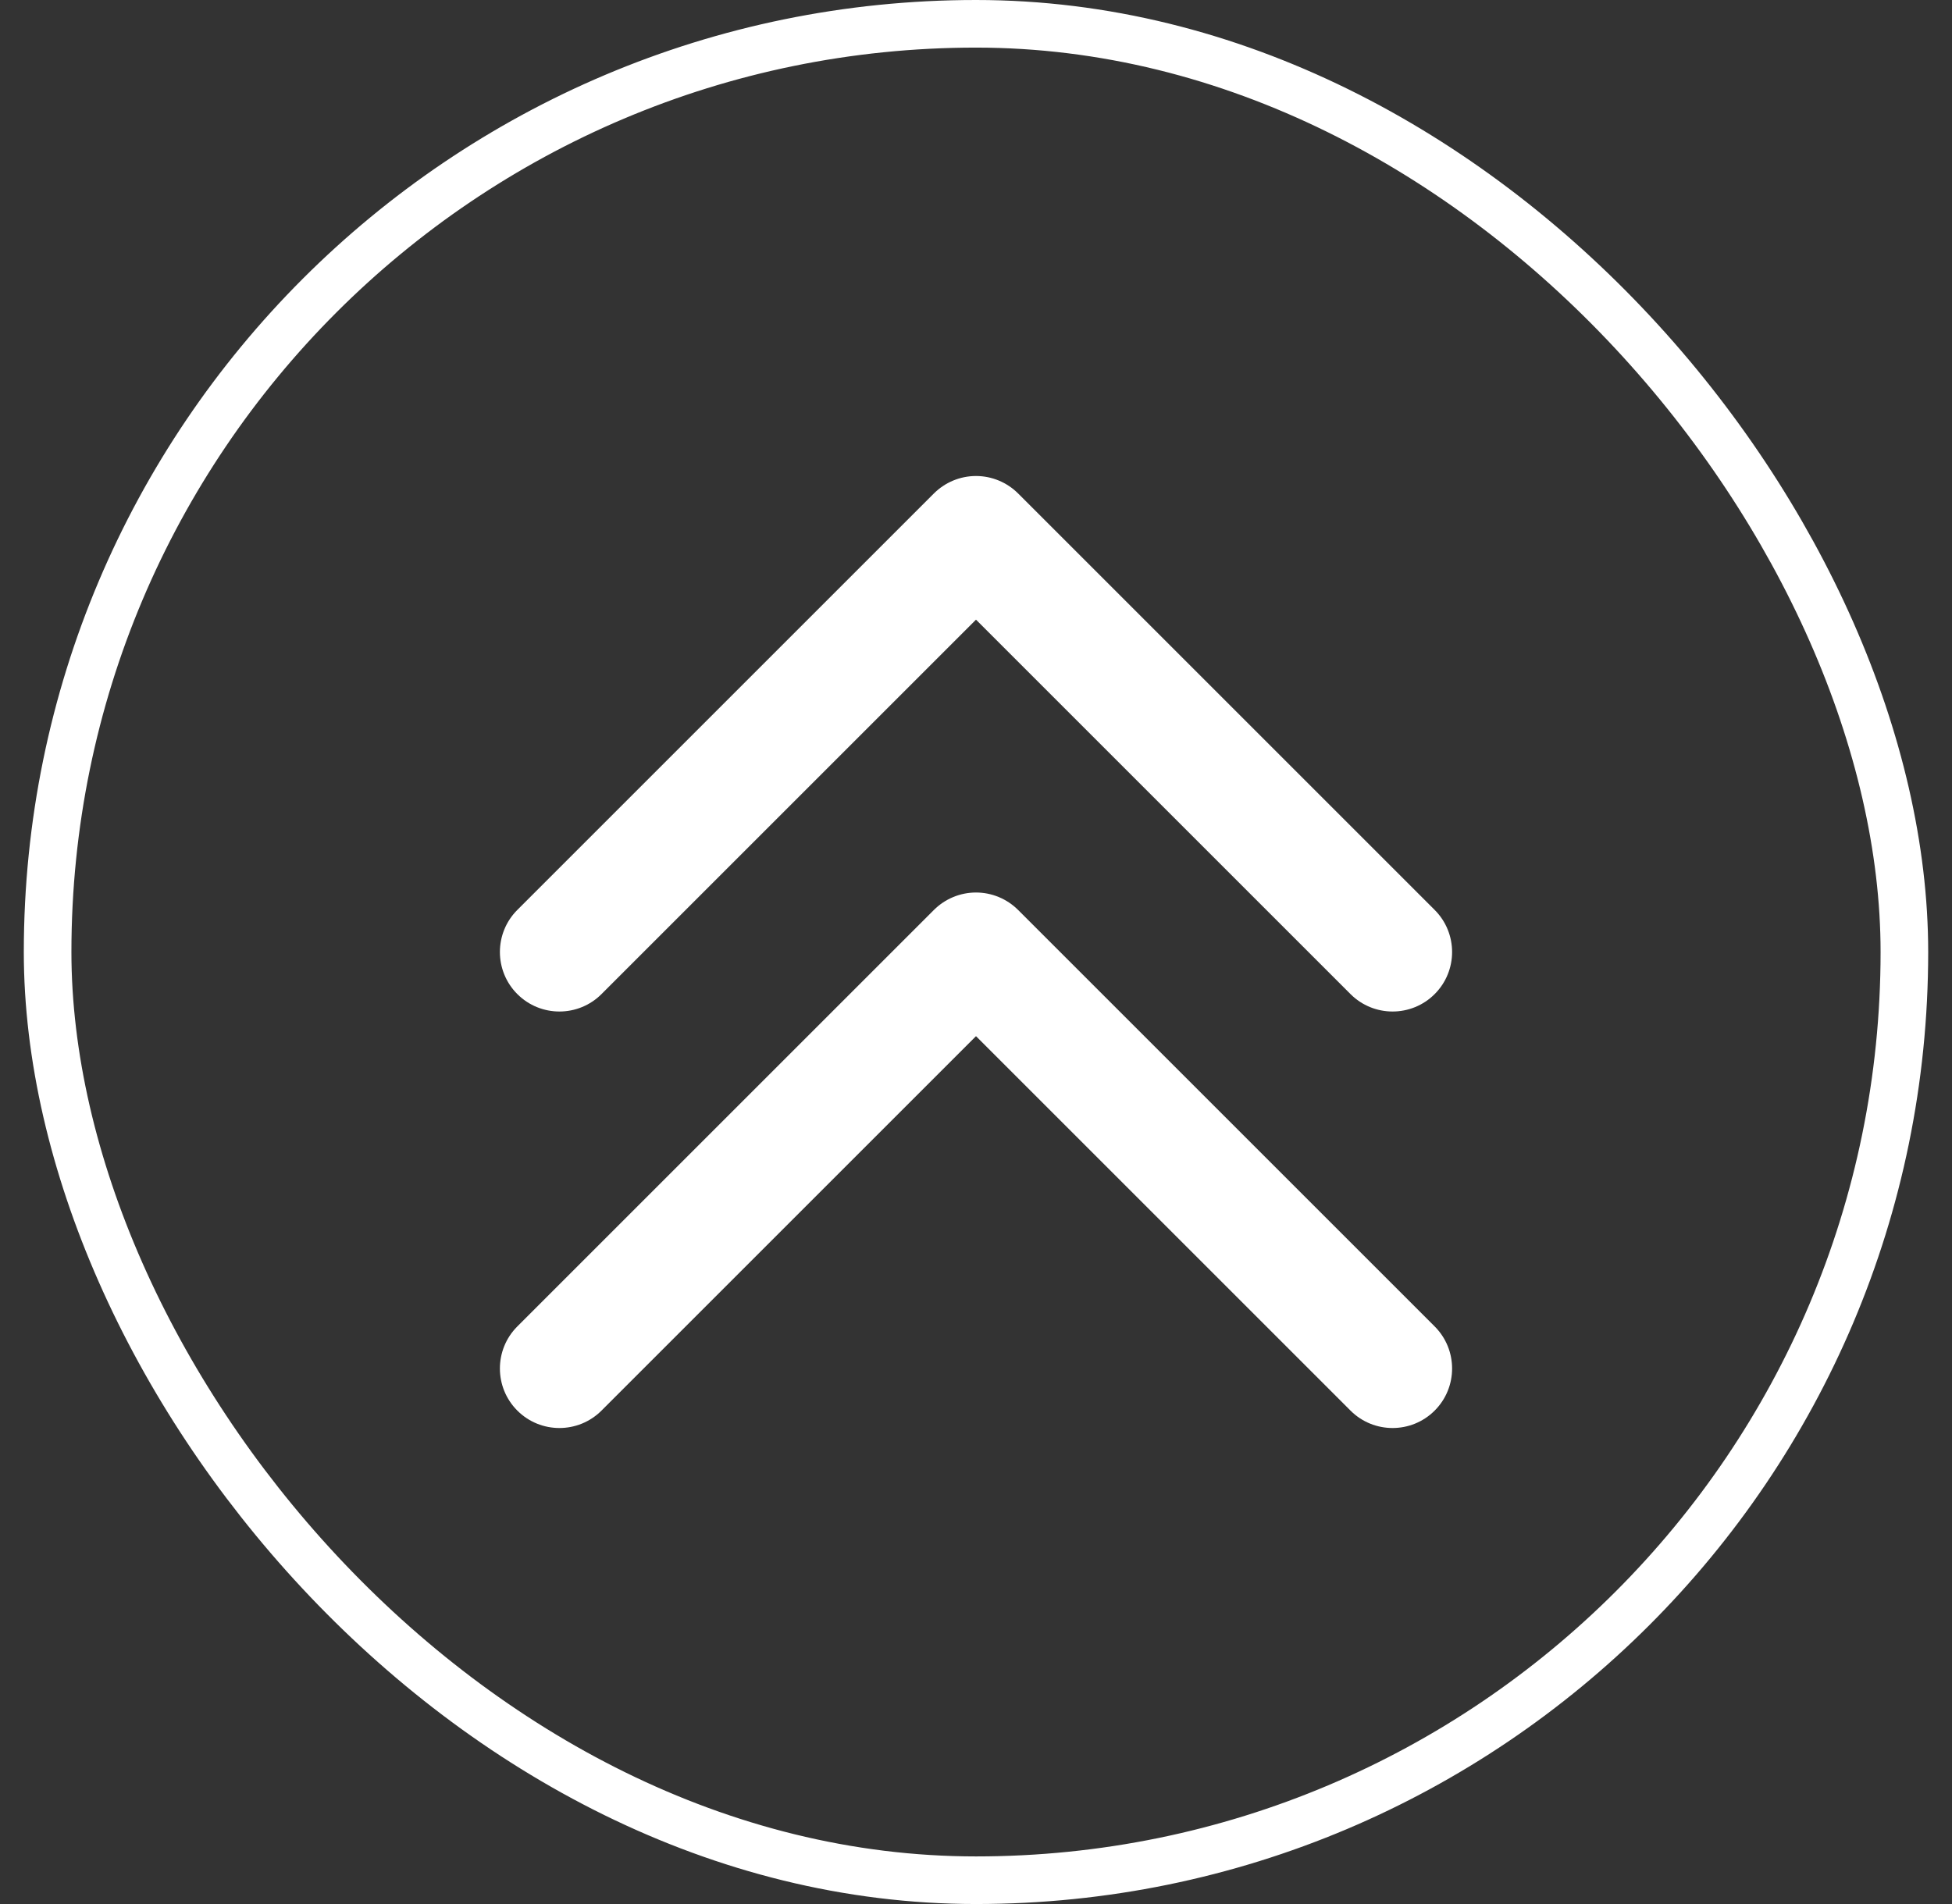
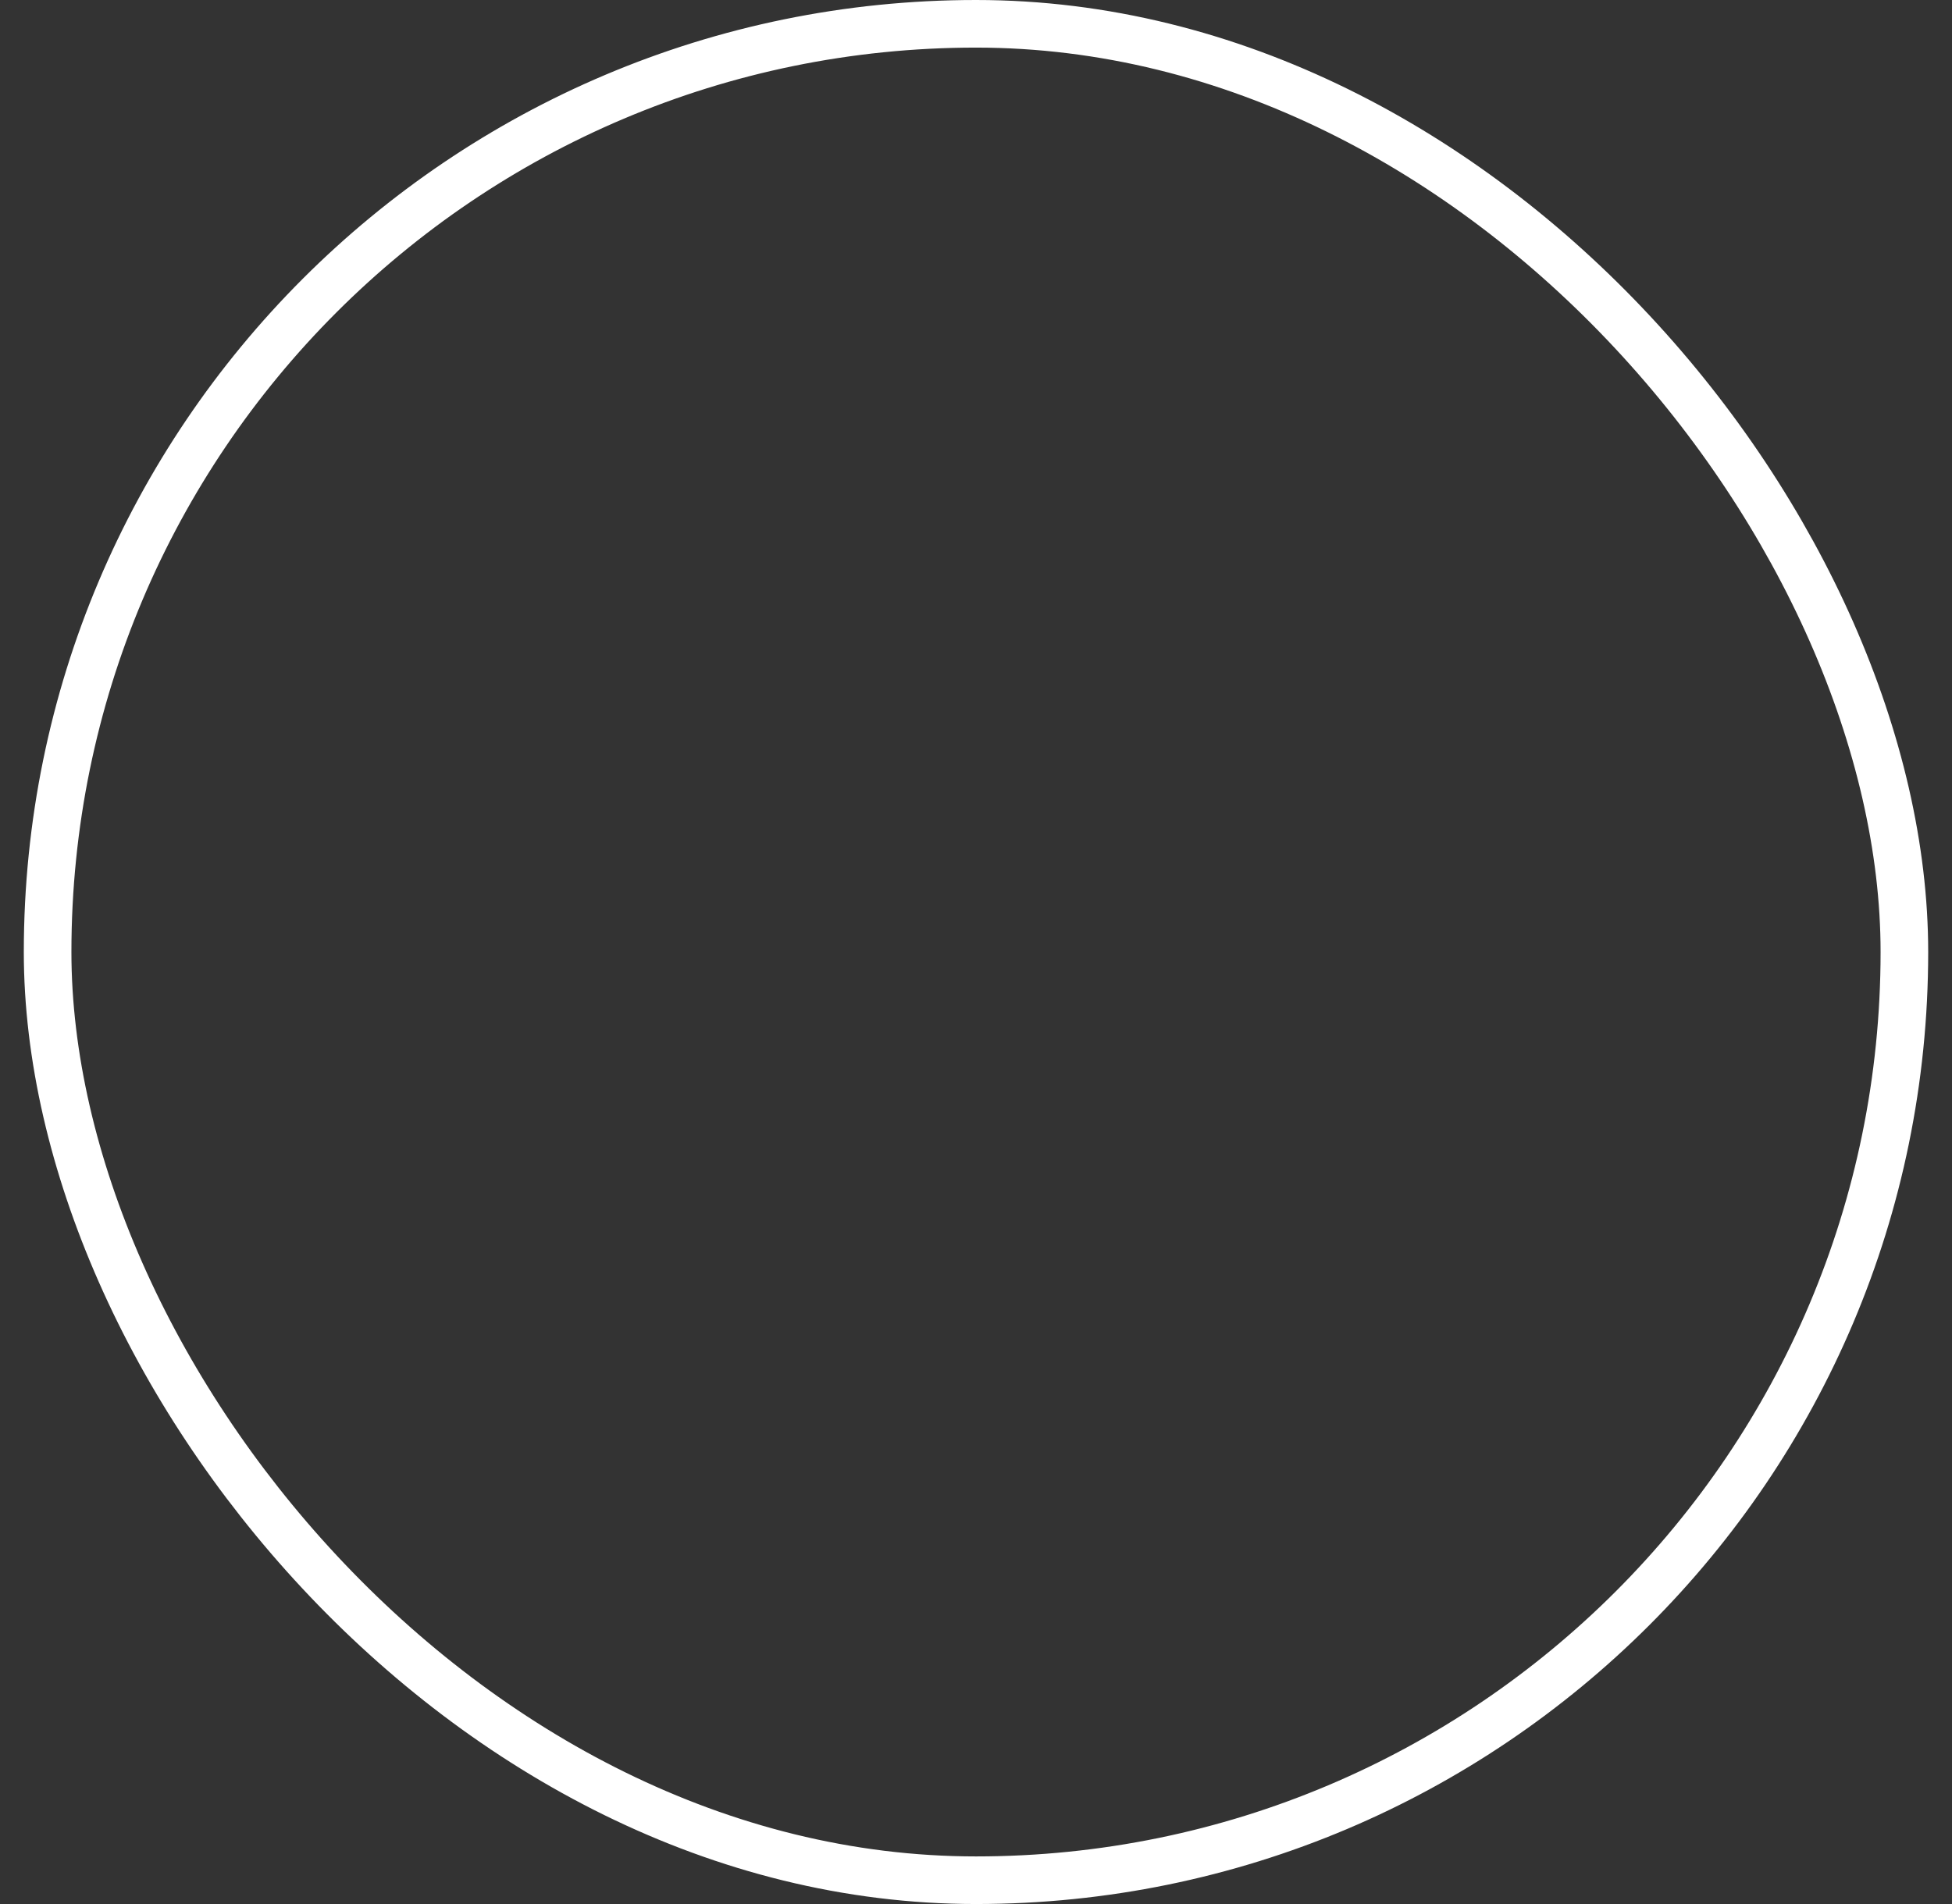
<svg xmlns="http://www.w3.org/2000/svg" width="41" height="40" viewBox="0 0 41 40" fill="none">
  <rect x="0" y="0" width="41" height="40" fill="#333333" stroke="none" />
  <rect x="1" y="0.5" width="39" height="39" rx="19.5" stroke="white" />
-   <path fill-rule="evenodd" clip-rule="evenodd" d="M21.384 10.366C21.149 10.132 20.831 10 20.5 10C20.169 10 19.851 10.132 19.616 10.366L10.866 19.116C10.378 19.604 10.378 20.396 10.866 20.884C11.354 21.372 12.146 21.372 12.634 20.884L20.5 13.018L28.366 20.884C28.854 21.372 29.646 21.372 30.134 20.884C30.622 20.396 30.622 19.604 30.134 19.116L21.384 10.366ZM21.384 19.116C21.149 18.882 20.831 18.75 20.5 18.75C20.169 18.75 19.851 18.882 19.616 19.116L10.866 27.866C10.378 28.354 10.378 29.146 10.866 29.634C11.354 30.122 12.146 30.122 12.634 29.634L20.5 21.768L28.366 29.634C28.854 30.122 29.646 30.122 30.134 29.634C30.622 29.146 30.622 28.354 30.134 27.866L21.384 19.116Z" fill="white" />
</svg>